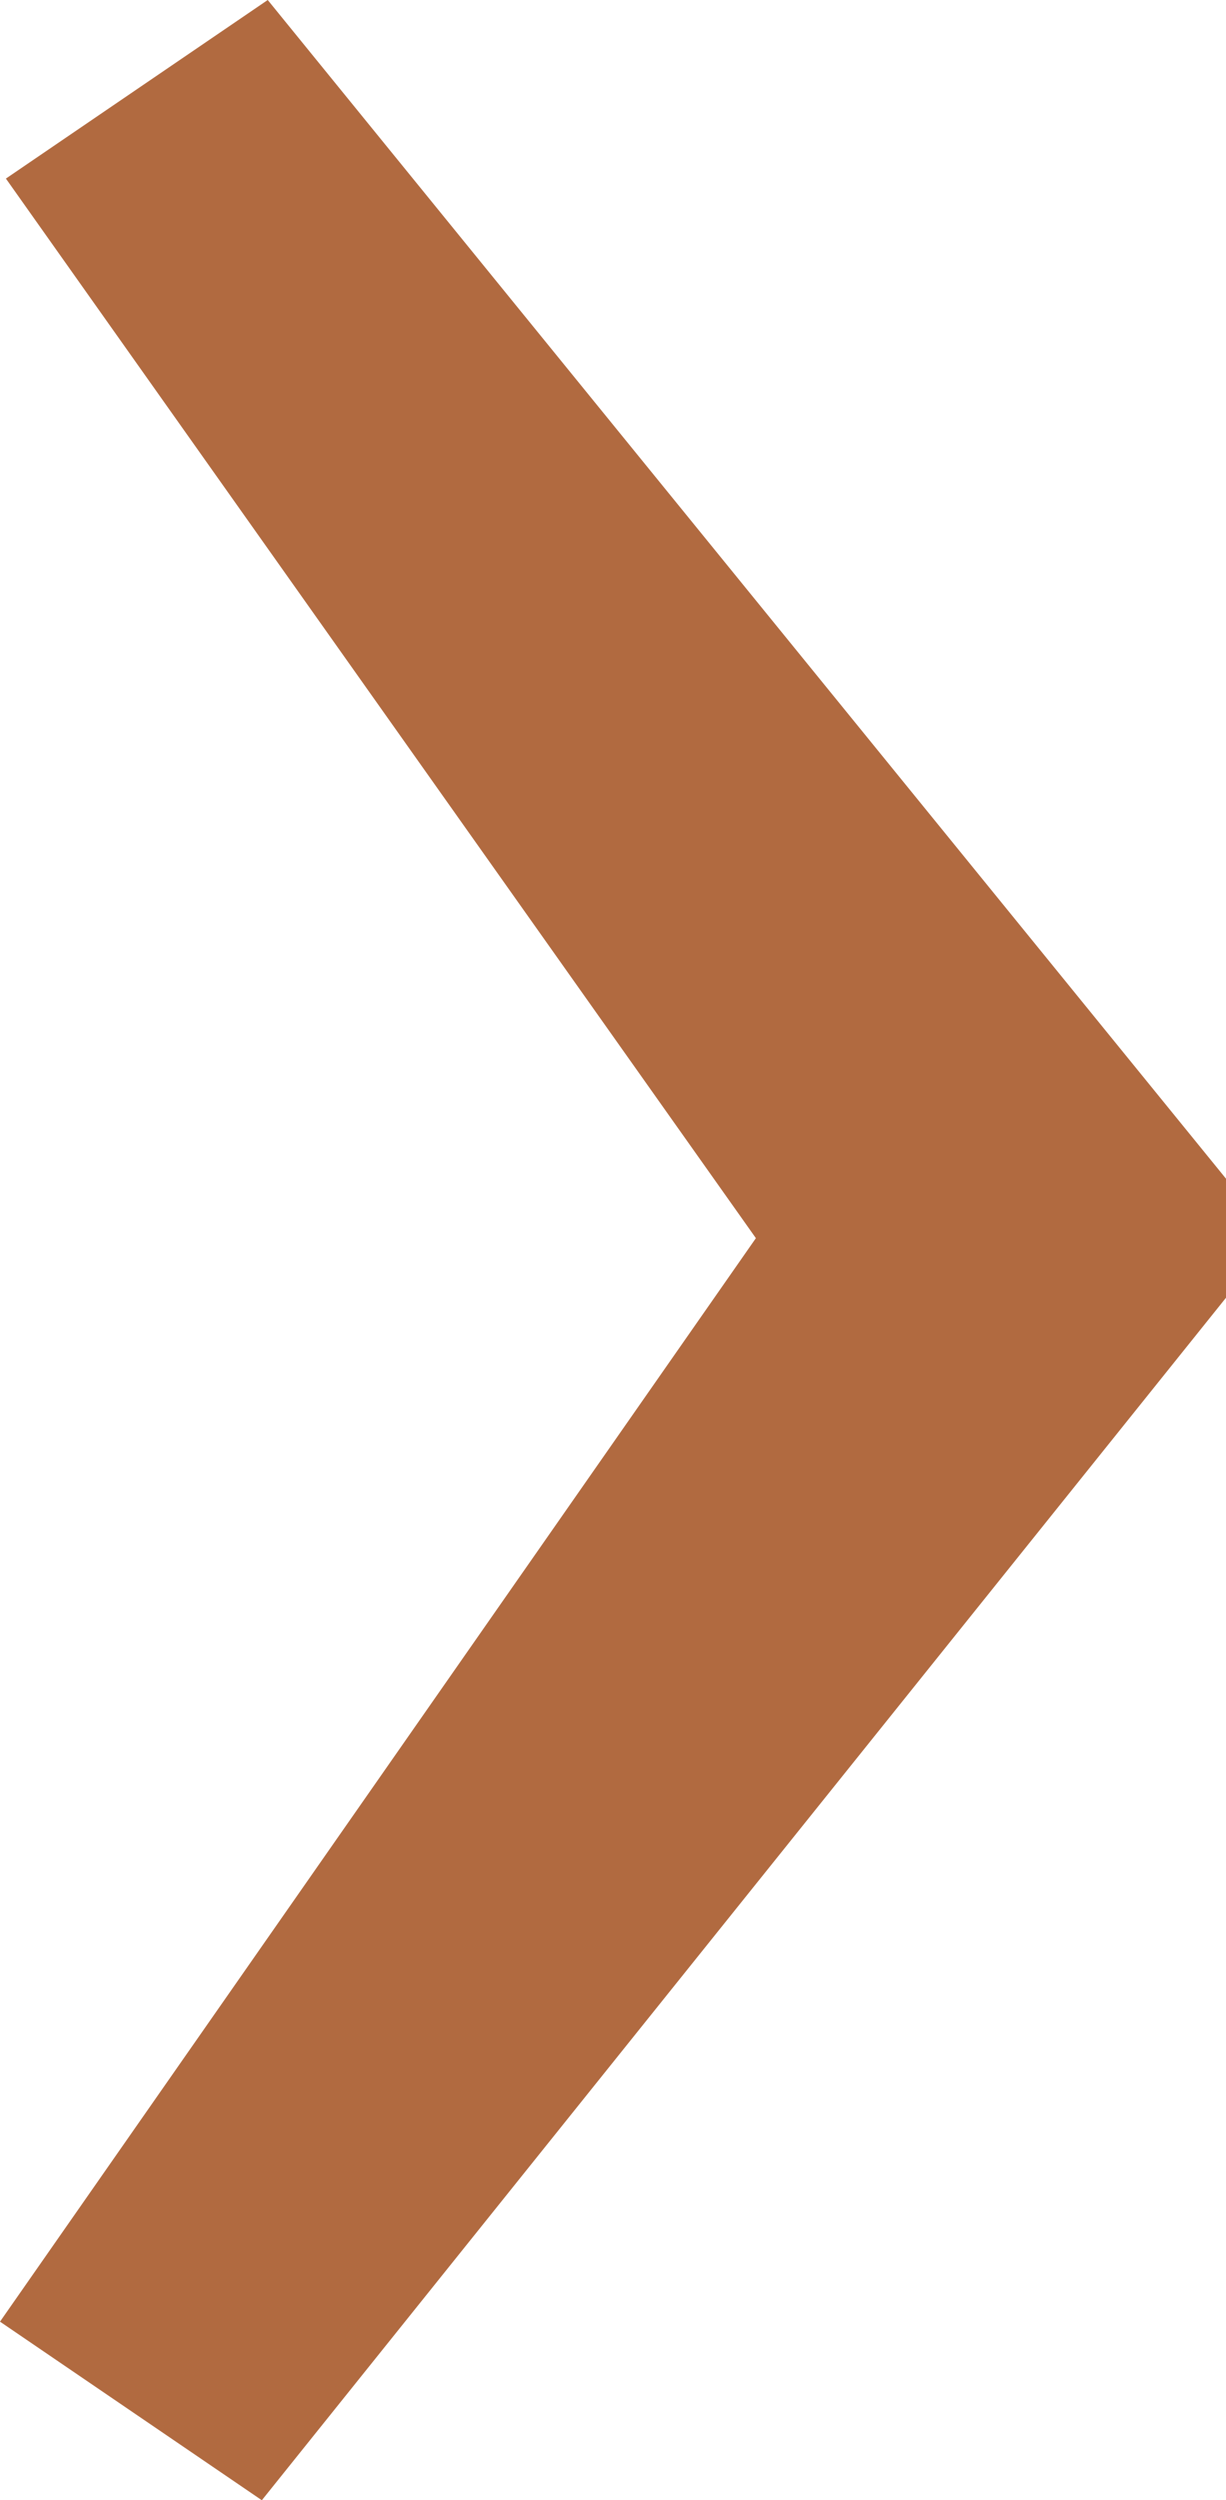
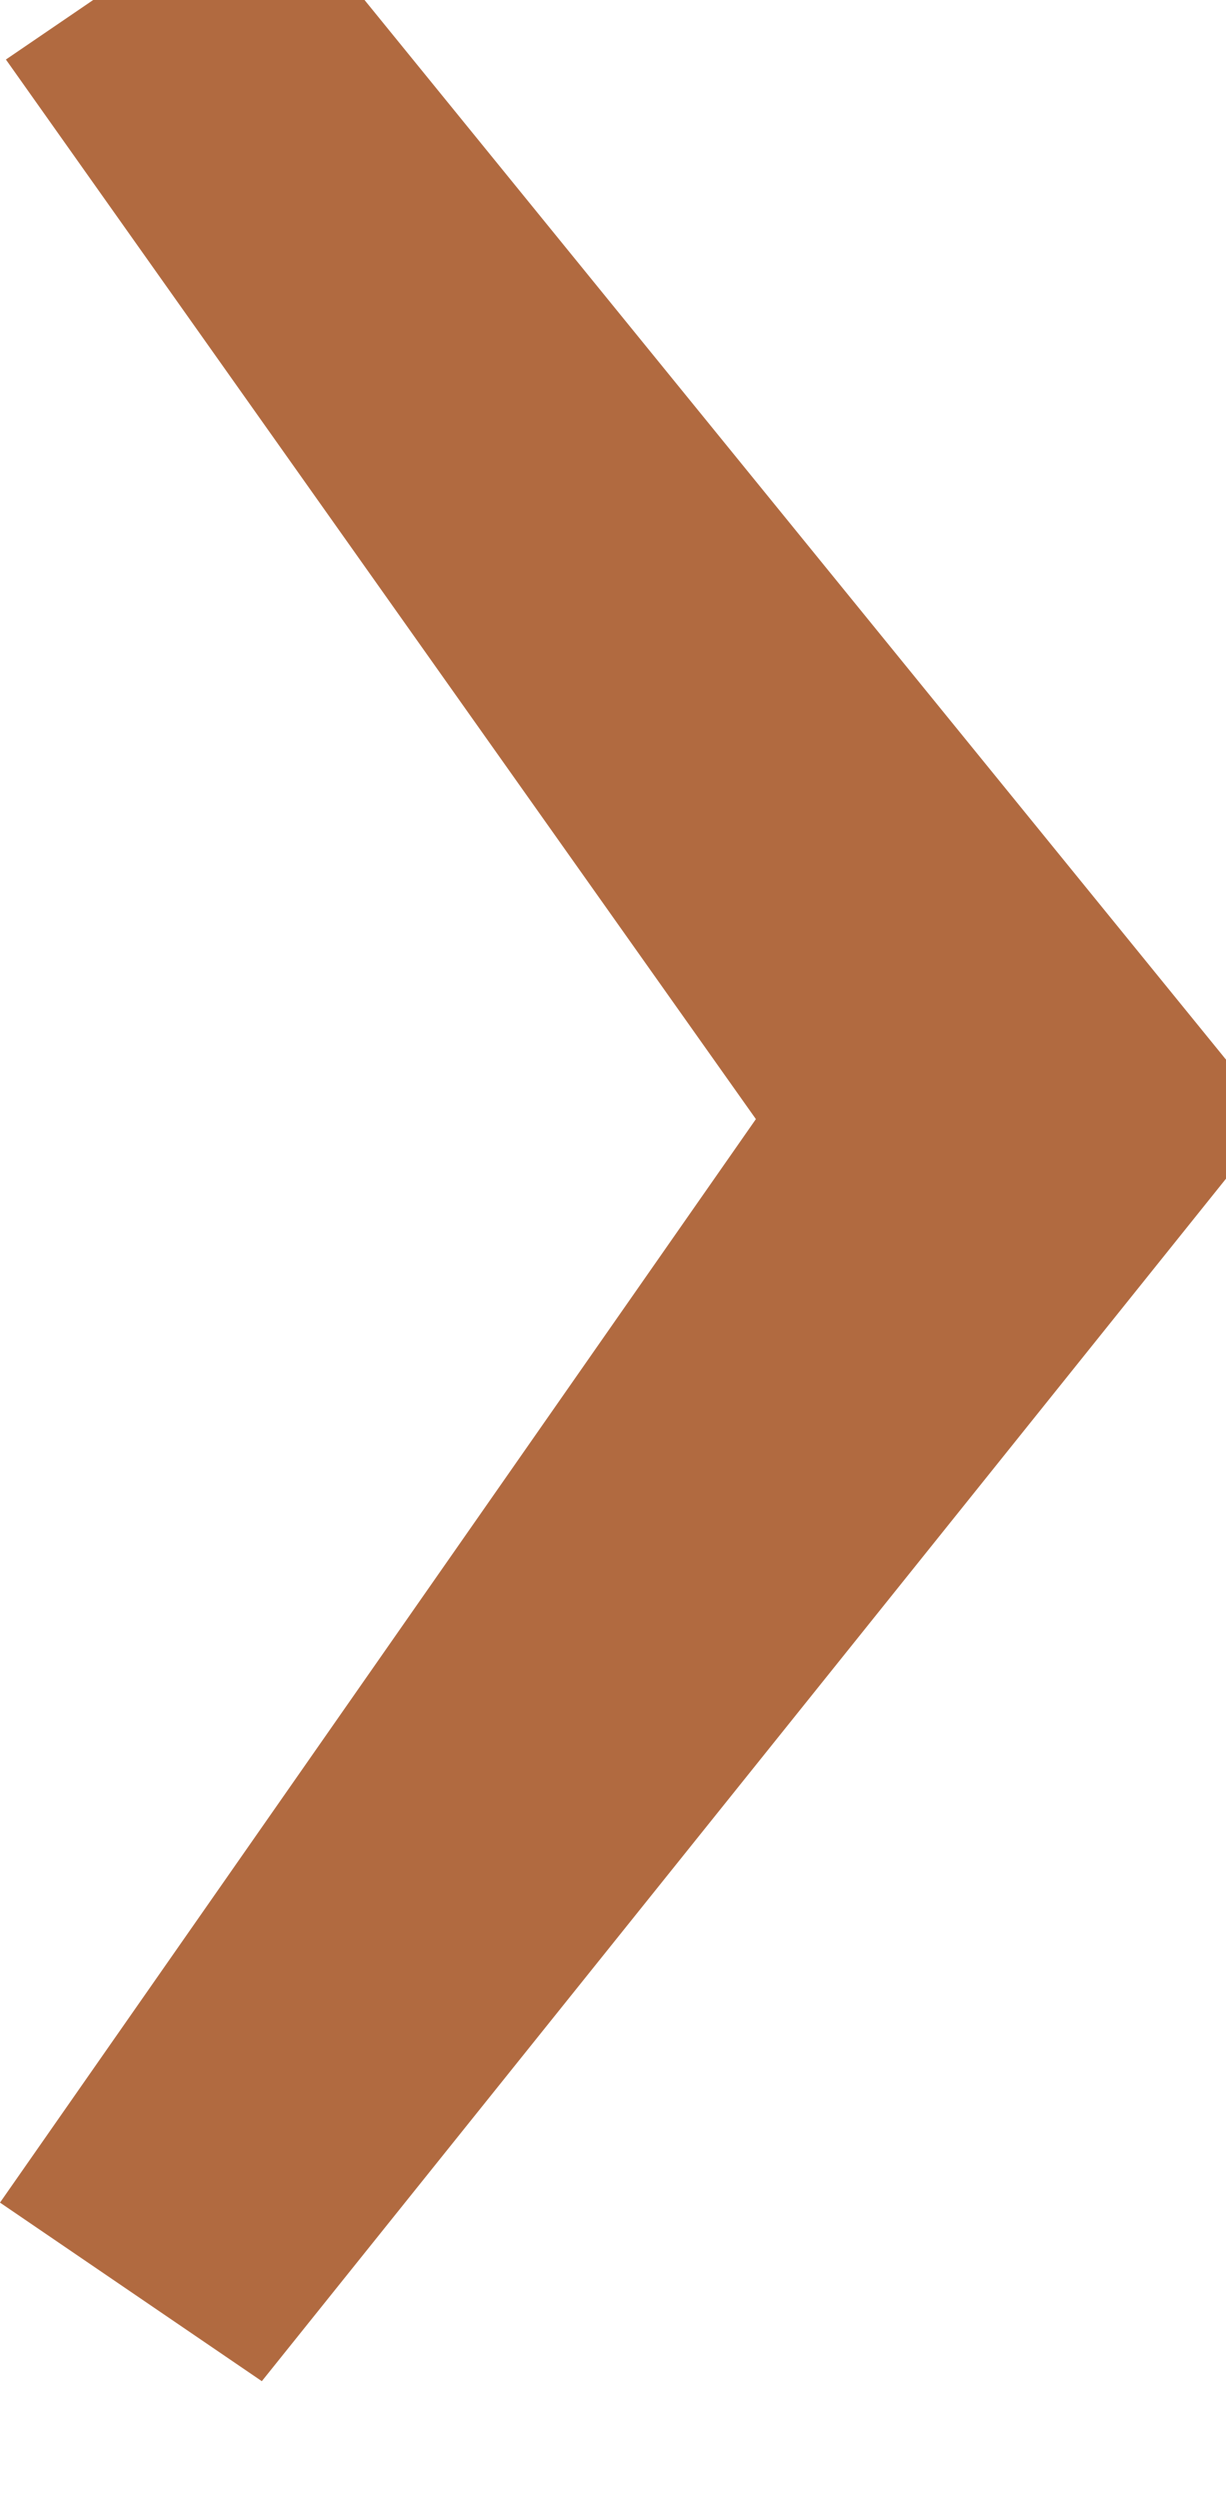
<svg xmlns="http://www.w3.org/2000/svg" width="24.718" height="50.399" viewBox="-9.226 14.066 24.718 50.399">
-   <path fill="#B16A40" d="M15.492 37.826v2.4l-19.439 24.24-5.279-3.6 15.24-21.841-15.121-21.359 5.279-3.6 19.32 23.76z" />
+   <path fill="#B16A40" d="M15.492 37.826l-19.439 24.24-5.279-3.6 15.24-21.841-15.121-21.359 5.279-3.6 19.32 23.76z" />
</svg>